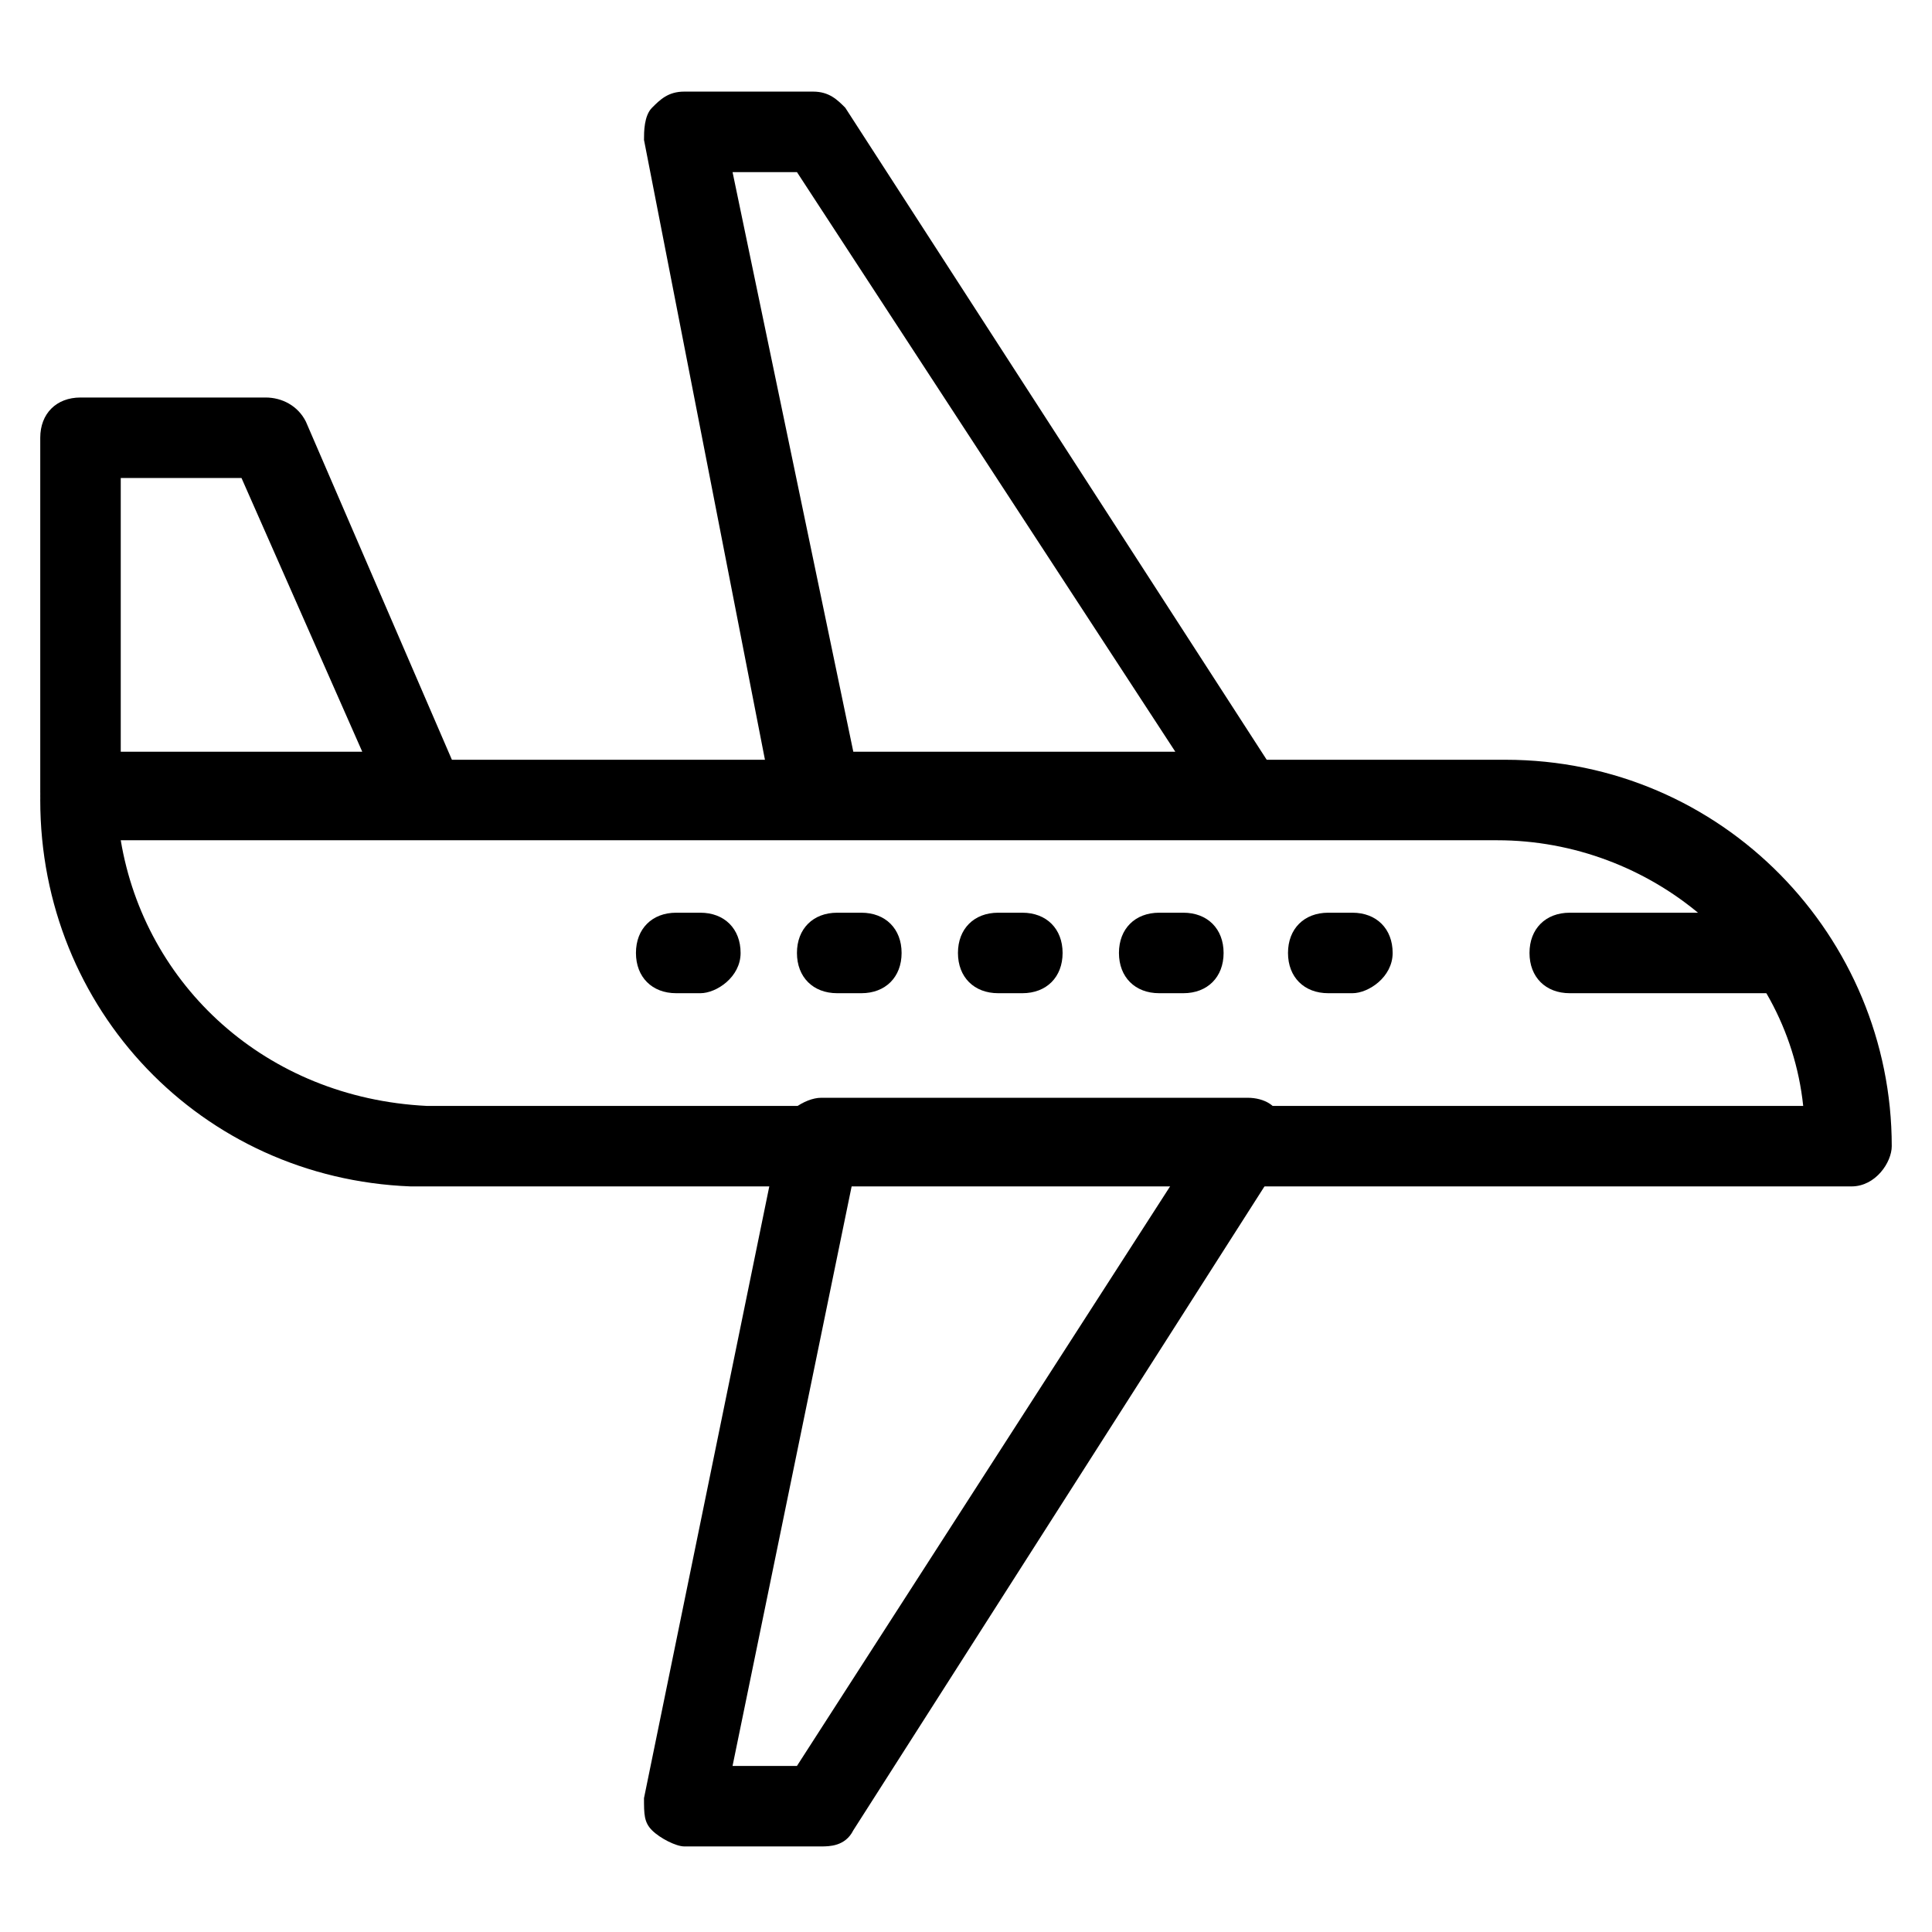
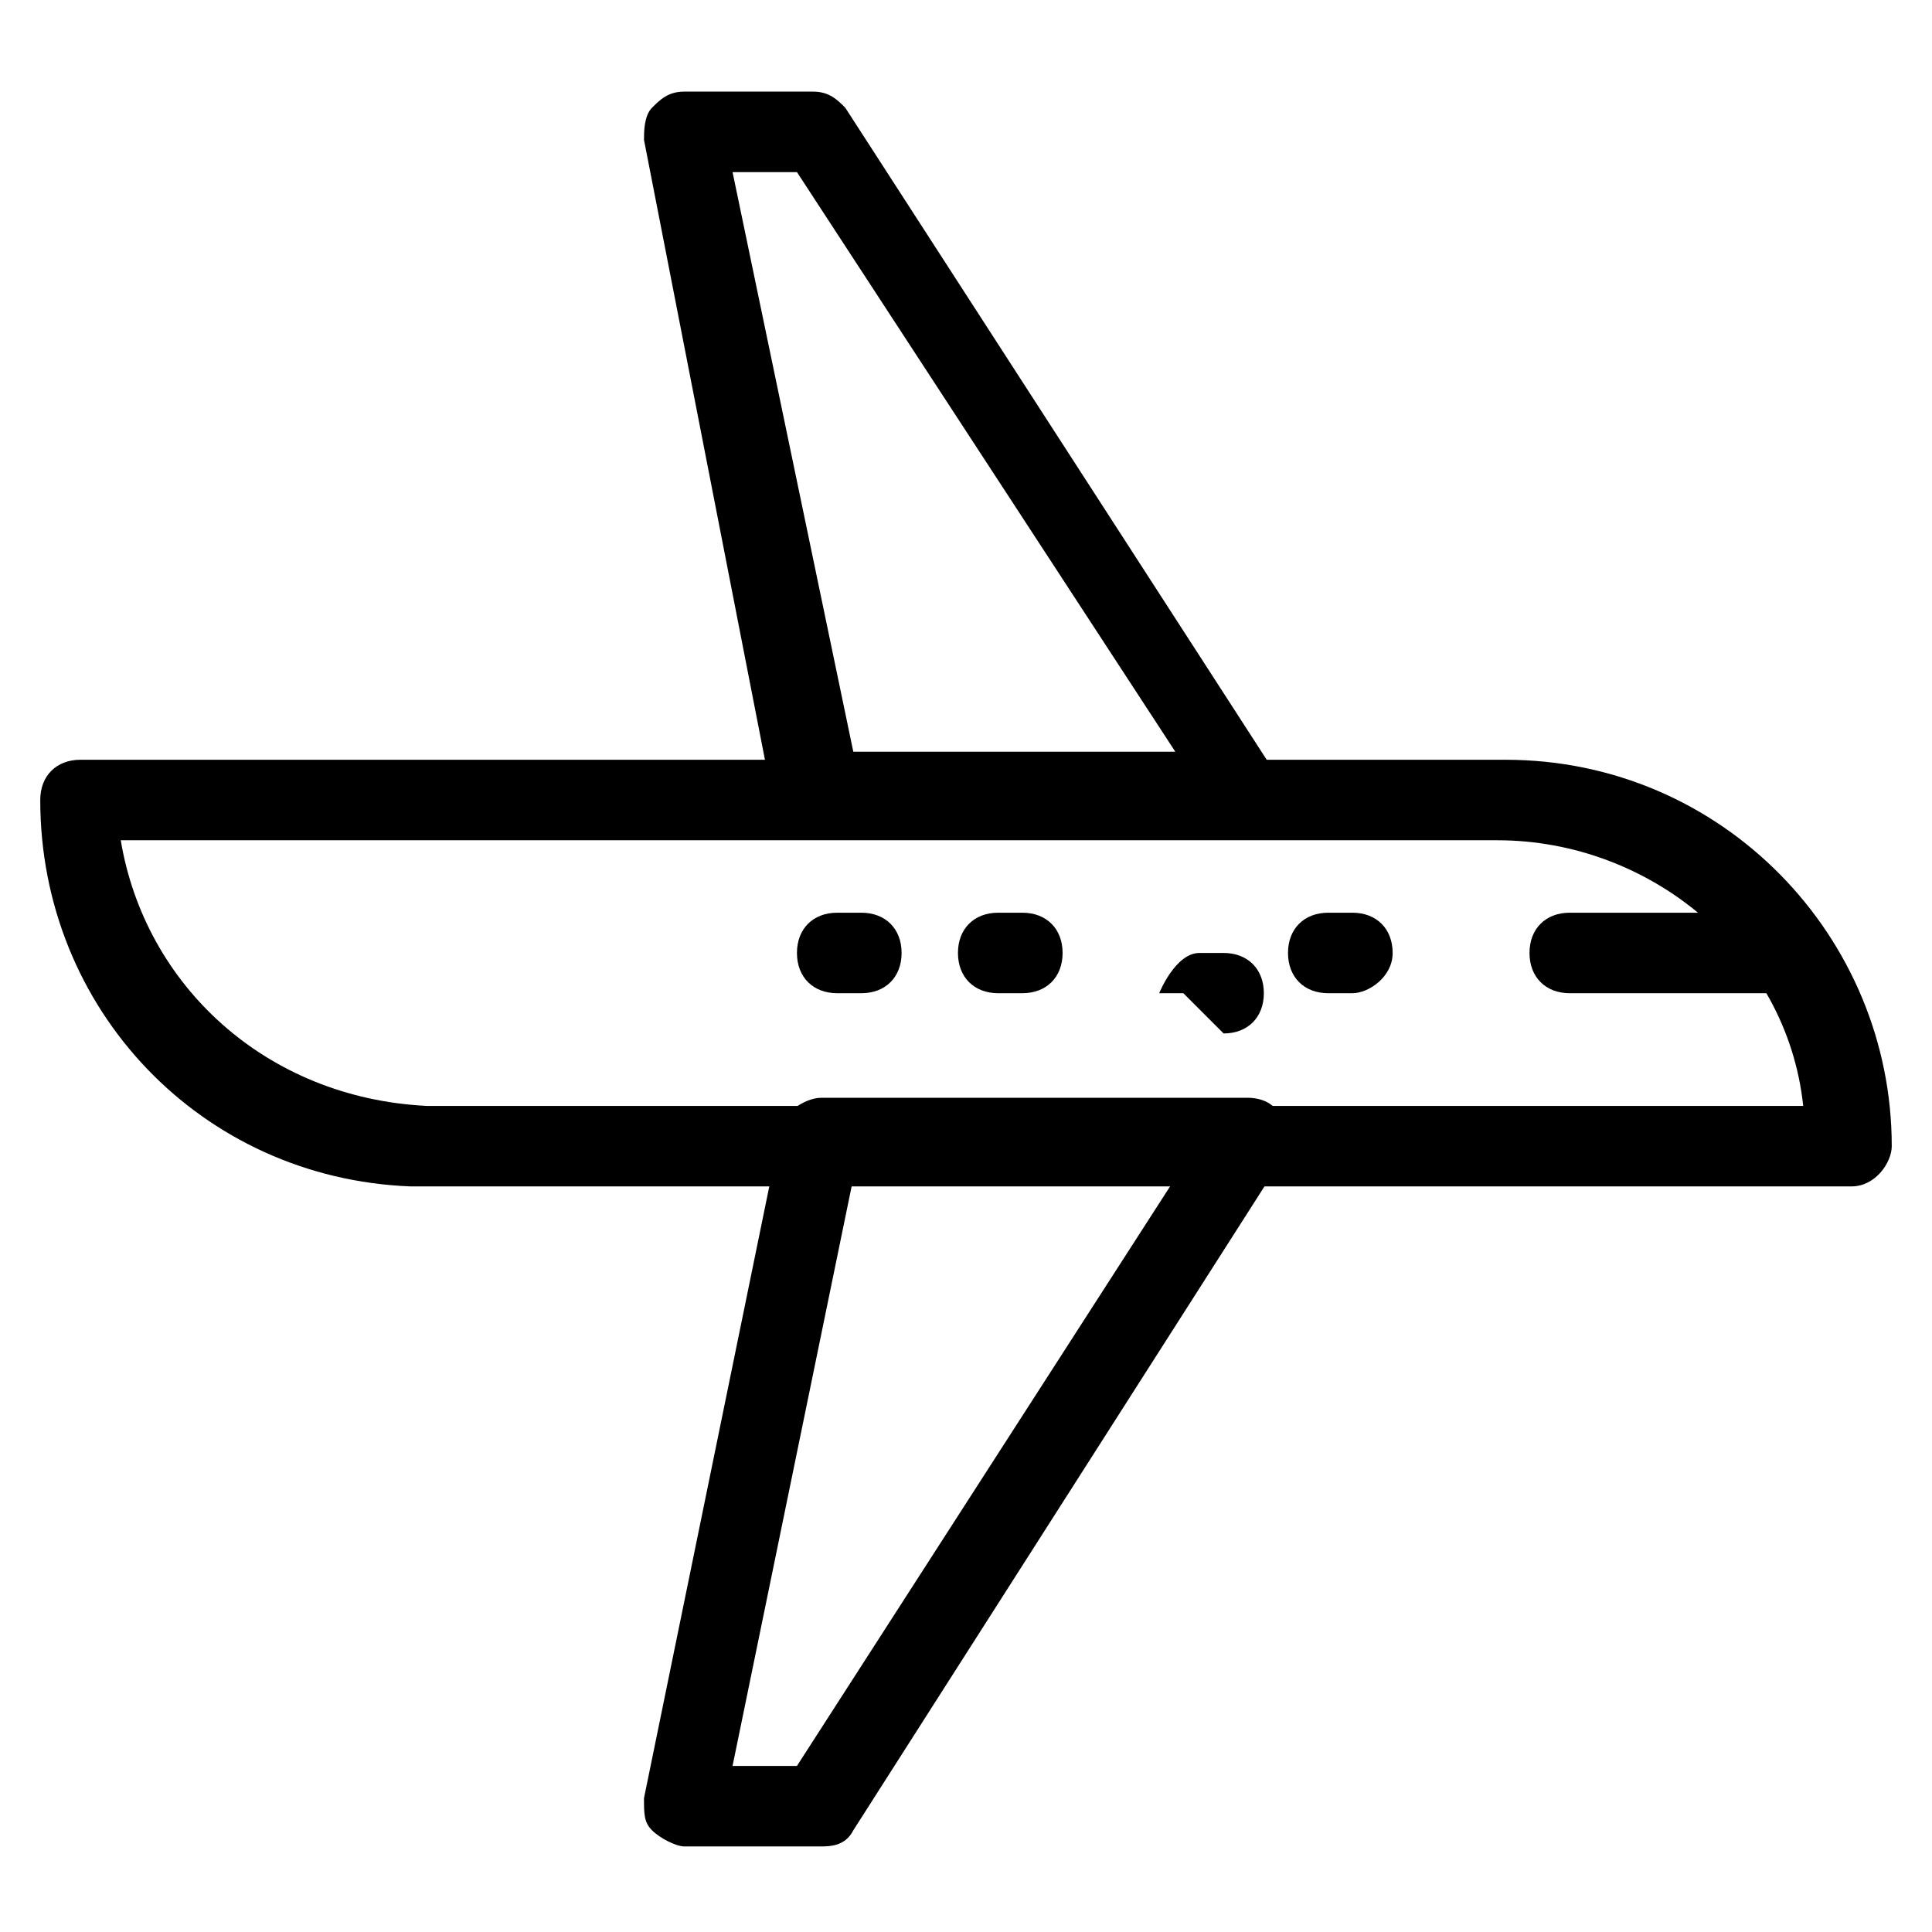
<svg xmlns="http://www.w3.org/2000/svg" id="Layer_1" viewBox="0 0 24 24">
  <path d="M23,14.738H5.1c-2.6-.1-4.6-2.2-4.6-4.8,0-.3.2-.5.5-.5h17.7c2.7,0,4.8,2.2,4.8,4.8,0,.2-.2.5-.5.5ZM5.3,13.738h17.1c-.2-1.9-1.9-3.3-3.8-3.3H1.5c.3,1.8,1.8,3.2,3.8,3.3h0Z" />
-   <path d="M5.3,10.338H1c-.3,0-.5-.2-.5-.5v-4.4c0-.3.2-.5.5-.5h2.3c.2,0,.4.1.5.3l1.9,4.4c.1.1.1.2.1.3,0,.2-.2.4-.5.4ZM1.5,9.338h3l-1.5-3.4h-1.5v3.4Z" />
  <path d="M15.5,10.338h-5.4c-.2,0-.4-.2-.5-.4l-1.6-8.2c0-.1,0-.3.1-.4s.2-.2.4-.2h1.6c.2,0,.3.1.4.2l5.3,8.2c.2.1.2.2.2.3,0,.3-.2.5-.5.5ZM10.6,9.338h4l-4.7-7.2h-.8l1.5,7.2Z" />
  <path d="M10.2,22.937h-1.7c-.1,0-.3-.1-.4-.2-.1-.1-.1-.2-.1-.4l1.7-8.3c0-.2.3-.4.5-.4h5.3c.2,0,.4.1.4.3.1.2.1.4,0,.5l-5.3,8.3c-.1.2-.3.2-.4.2ZM9.1,21.937h.8l4.7-7.3h-4l-1.5,7.3Z" />
  <path d="M22.1,12.338h-2.6c-.3,0-.5-.2-.5-.5s.2-.5.5-.5h2.6c.3,0,.5.2.5.5s-.2.5-.5.5Z" />
  <path d="M16.8,12.338h-.3c-.3,0-.5-.2-.5-.5s.2-.5.5-.5h.3c.3,0,.5.2.5.5s-.3.5-.5.5Z" />
-   <path d="M14.7,12.338h-.3c-.3,0-.5-.2-.5-.5s.2-.5.5-.5h.3c.3,0,.5.2.5.5s-.2.5-.5.5Z" />
+   <path d="M14.7,12.338h-.3s.2-.5.5-.5h.3c.3,0,.5.2.5.5s-.2.5-.5.5Z" />
  <path d="M12.7,12.338h-.3c-.3,0-.5-.2-.5-.5s.2-.5.5-.5h.3c.3,0,.5.2.5.5s-.2.5-.5.5Z" />
  <path d="M10.7,12.338h-.3c-.3,0-.5-.2-.5-.5s.2-.5.5-.5h.3c.3,0,.5.2.5.5s-.2.5-.5.5Z" />
-   <path d="M8.7,12.338h-.3c-.3,0-.5-.2-.5-.5s.2-.5.5-.5h.3c.3,0,.5.2.5.5s-.3.5-.5.5Z" />
</svg>